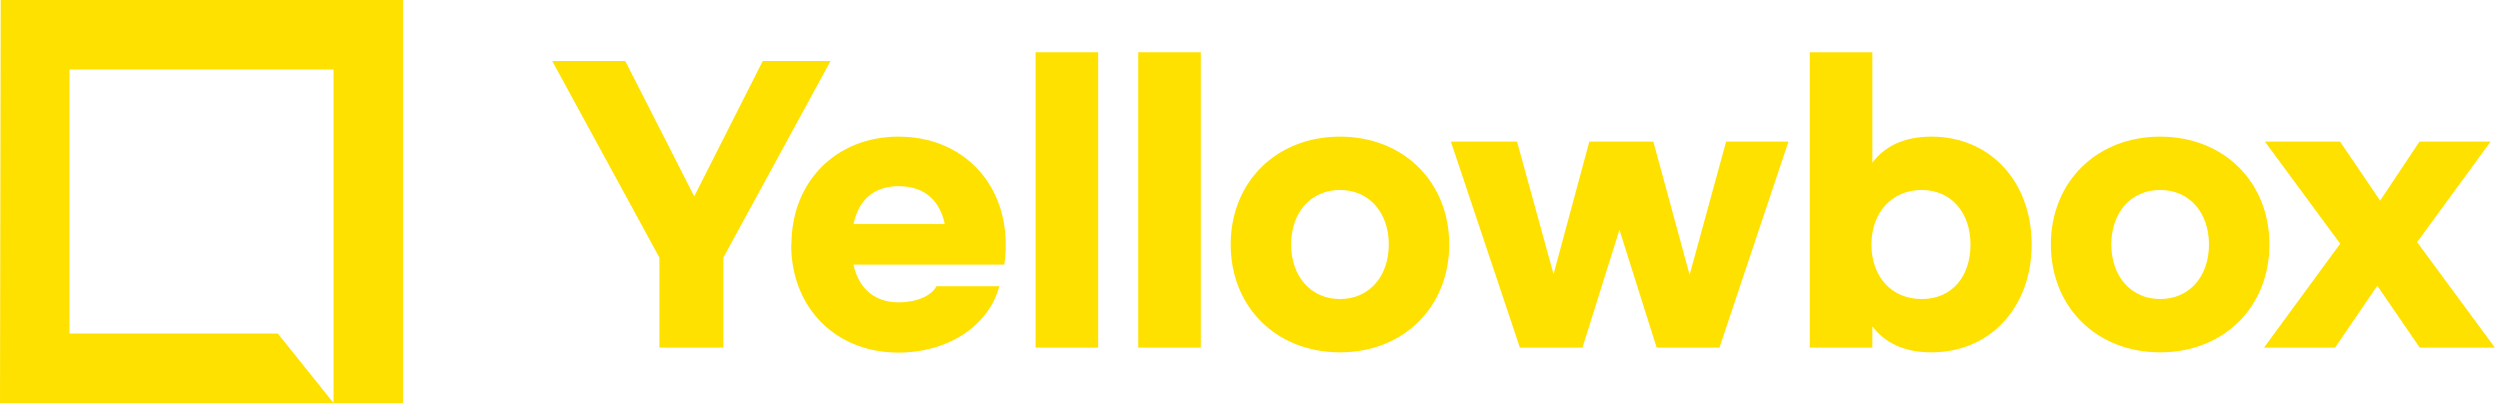
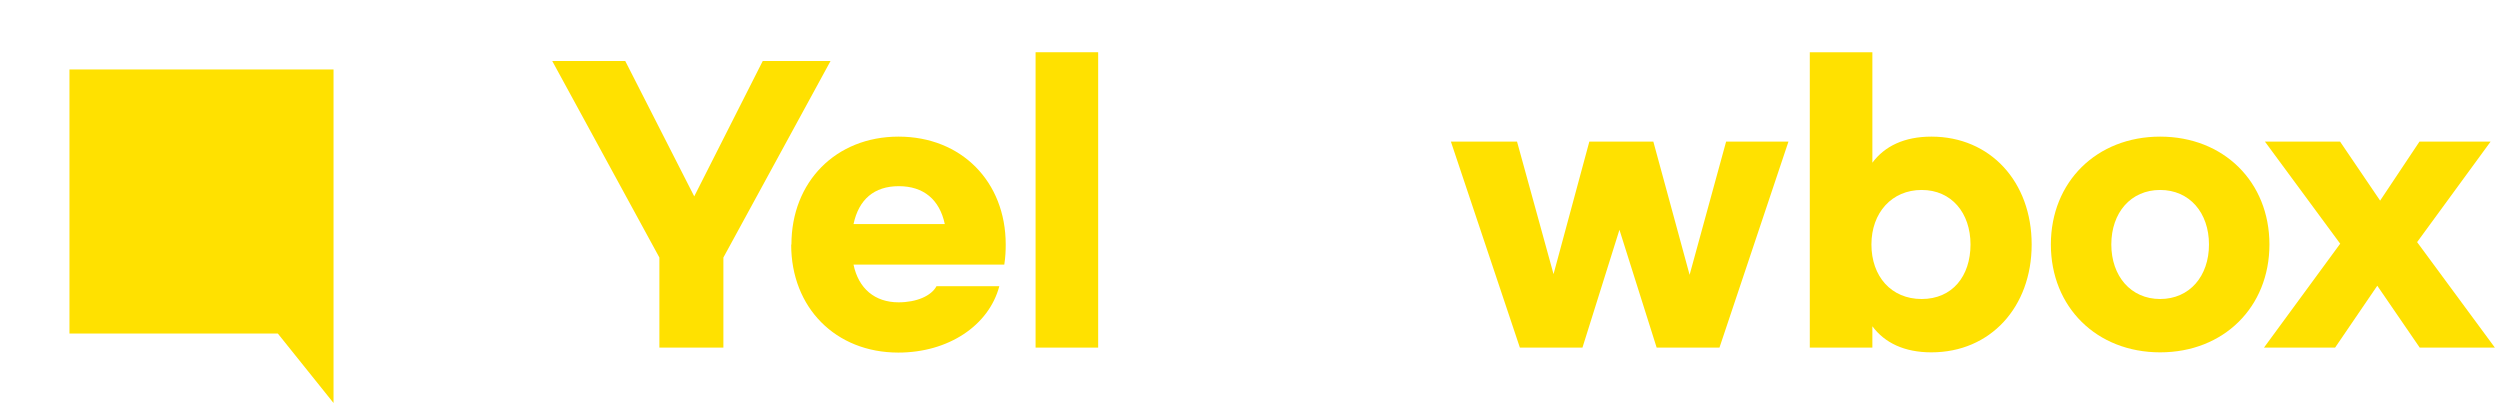
<svg xmlns="http://www.w3.org/2000/svg" width="335" height="54" viewBox="0 0 335 54" fill="none">
-   <path fill-rule="evenodd" clip-rule="evenodd" d="M44.693 9.307H9.307V44.693H37.228L44.693 54H0L0.095 0H54V54H44.693V9.307Z" fill="#FFE100" />
+   <path fill-rule="evenodd" clip-rule="evenodd" d="M44.693 9.307H9.307V44.693H37.228L44.693 54H0H54V54H44.693V9.307Z" fill="#FFE100" />
  <path d="M96.934 34.508V46.579H88.358V34.508L74 8.175H83.784L93.027 26.313L102.207 8.175H111.292L96.934 34.508Z" fill="#FFE100" />
  <path d="M106.051 32.761C106.051 24.375 111.991 18.308 120.408 18.308C128.826 18.308 134.766 24.343 134.766 32.761C134.766 33.555 134.734 34.445 134.575 35.461H114.373C115.04 38.669 117.232 40.512 120.408 40.512C122.822 40.512 124.792 39.654 125.491 38.352H133.908C132.511 43.625 127.079 47.246 120.376 47.246C111.959 47.246 106.019 41.211 106.019 32.793L106.051 32.761ZM126.602 30.029C125.903 26.726 123.743 24.947 120.44 24.947C117.136 24.947 115.072 26.726 114.373 30.029H126.634H126.602Z" fill="#FFE100" />
  <path d="M147.154 46.579H138.768V7H147.154V46.579Z" fill="#FFE100" />
-   <path d="M160.908 46.579H152.522V7H160.908V46.579Z" fill="#FFE100" />
-   <path d="M194.198 32.761C194.198 41.147 188.067 47.214 179.554 47.214C171.041 47.214 164.911 41.147 164.911 32.761C164.911 24.375 171.041 18.308 179.554 18.308C188.067 18.308 194.198 24.375 194.198 32.761ZM173.011 32.761C173.011 36.986 175.615 40.067 179.554 40.067C183.493 40.067 186.098 37.018 186.098 32.761C186.098 28.505 183.493 25.455 179.554 25.455C175.615 25.455 173.011 28.505 173.011 32.761Z" fill="#FFE100" />
  <path d="M239.653 18.975L230.409 46.579H221.992L217.005 30.792L212.049 46.579H203.664L194.42 18.975H203.282L208.174 36.732L212.971 18.975H221.547L226.407 36.827L231.299 18.975H239.653Z" fill="#FFE100" />
  <path d="M250.898 43.752V46.579H242.512V7H250.898V21.802C252.549 19.579 255.186 18.308 258.807 18.308C266.716 18.308 272.243 24.375 272.243 32.761C272.243 41.147 266.716 47.214 258.807 47.214C255.186 47.214 252.549 45.944 250.898 43.72V43.752ZM264.048 32.761C264.048 28.537 261.507 25.455 257.505 25.455C253.502 25.455 250.771 28.505 250.771 32.761C250.771 37.018 253.407 40.067 257.505 40.067C261.602 40.067 264.048 37.018 264.048 32.761Z" fill="#FFE100" />
  <path d="M304.104 32.761C304.104 41.147 297.973 47.214 289.46 47.214C280.947 47.214 274.816 41.147 274.816 32.761C274.816 24.375 280.947 18.308 289.46 18.308C297.973 18.308 304.104 24.375 304.104 32.761ZM282.916 32.761C282.916 36.986 285.521 40.067 289.46 40.067C293.399 40.067 296.004 37.018 296.004 32.761C296.004 28.505 293.399 25.455 289.46 25.455C285.521 25.455 282.916 28.505 282.916 32.761Z" fill="#FFE100" />
  <path d="M313.569 32.634L303.5 18.975H313.569L318.938 26.885L324.211 18.975H333.74L323.893 32.444L334.312 46.579H324.242L318.556 38.288L312.902 46.579H303.373L313.601 32.634H313.569Z" fill="#FFE100" />
</svg>